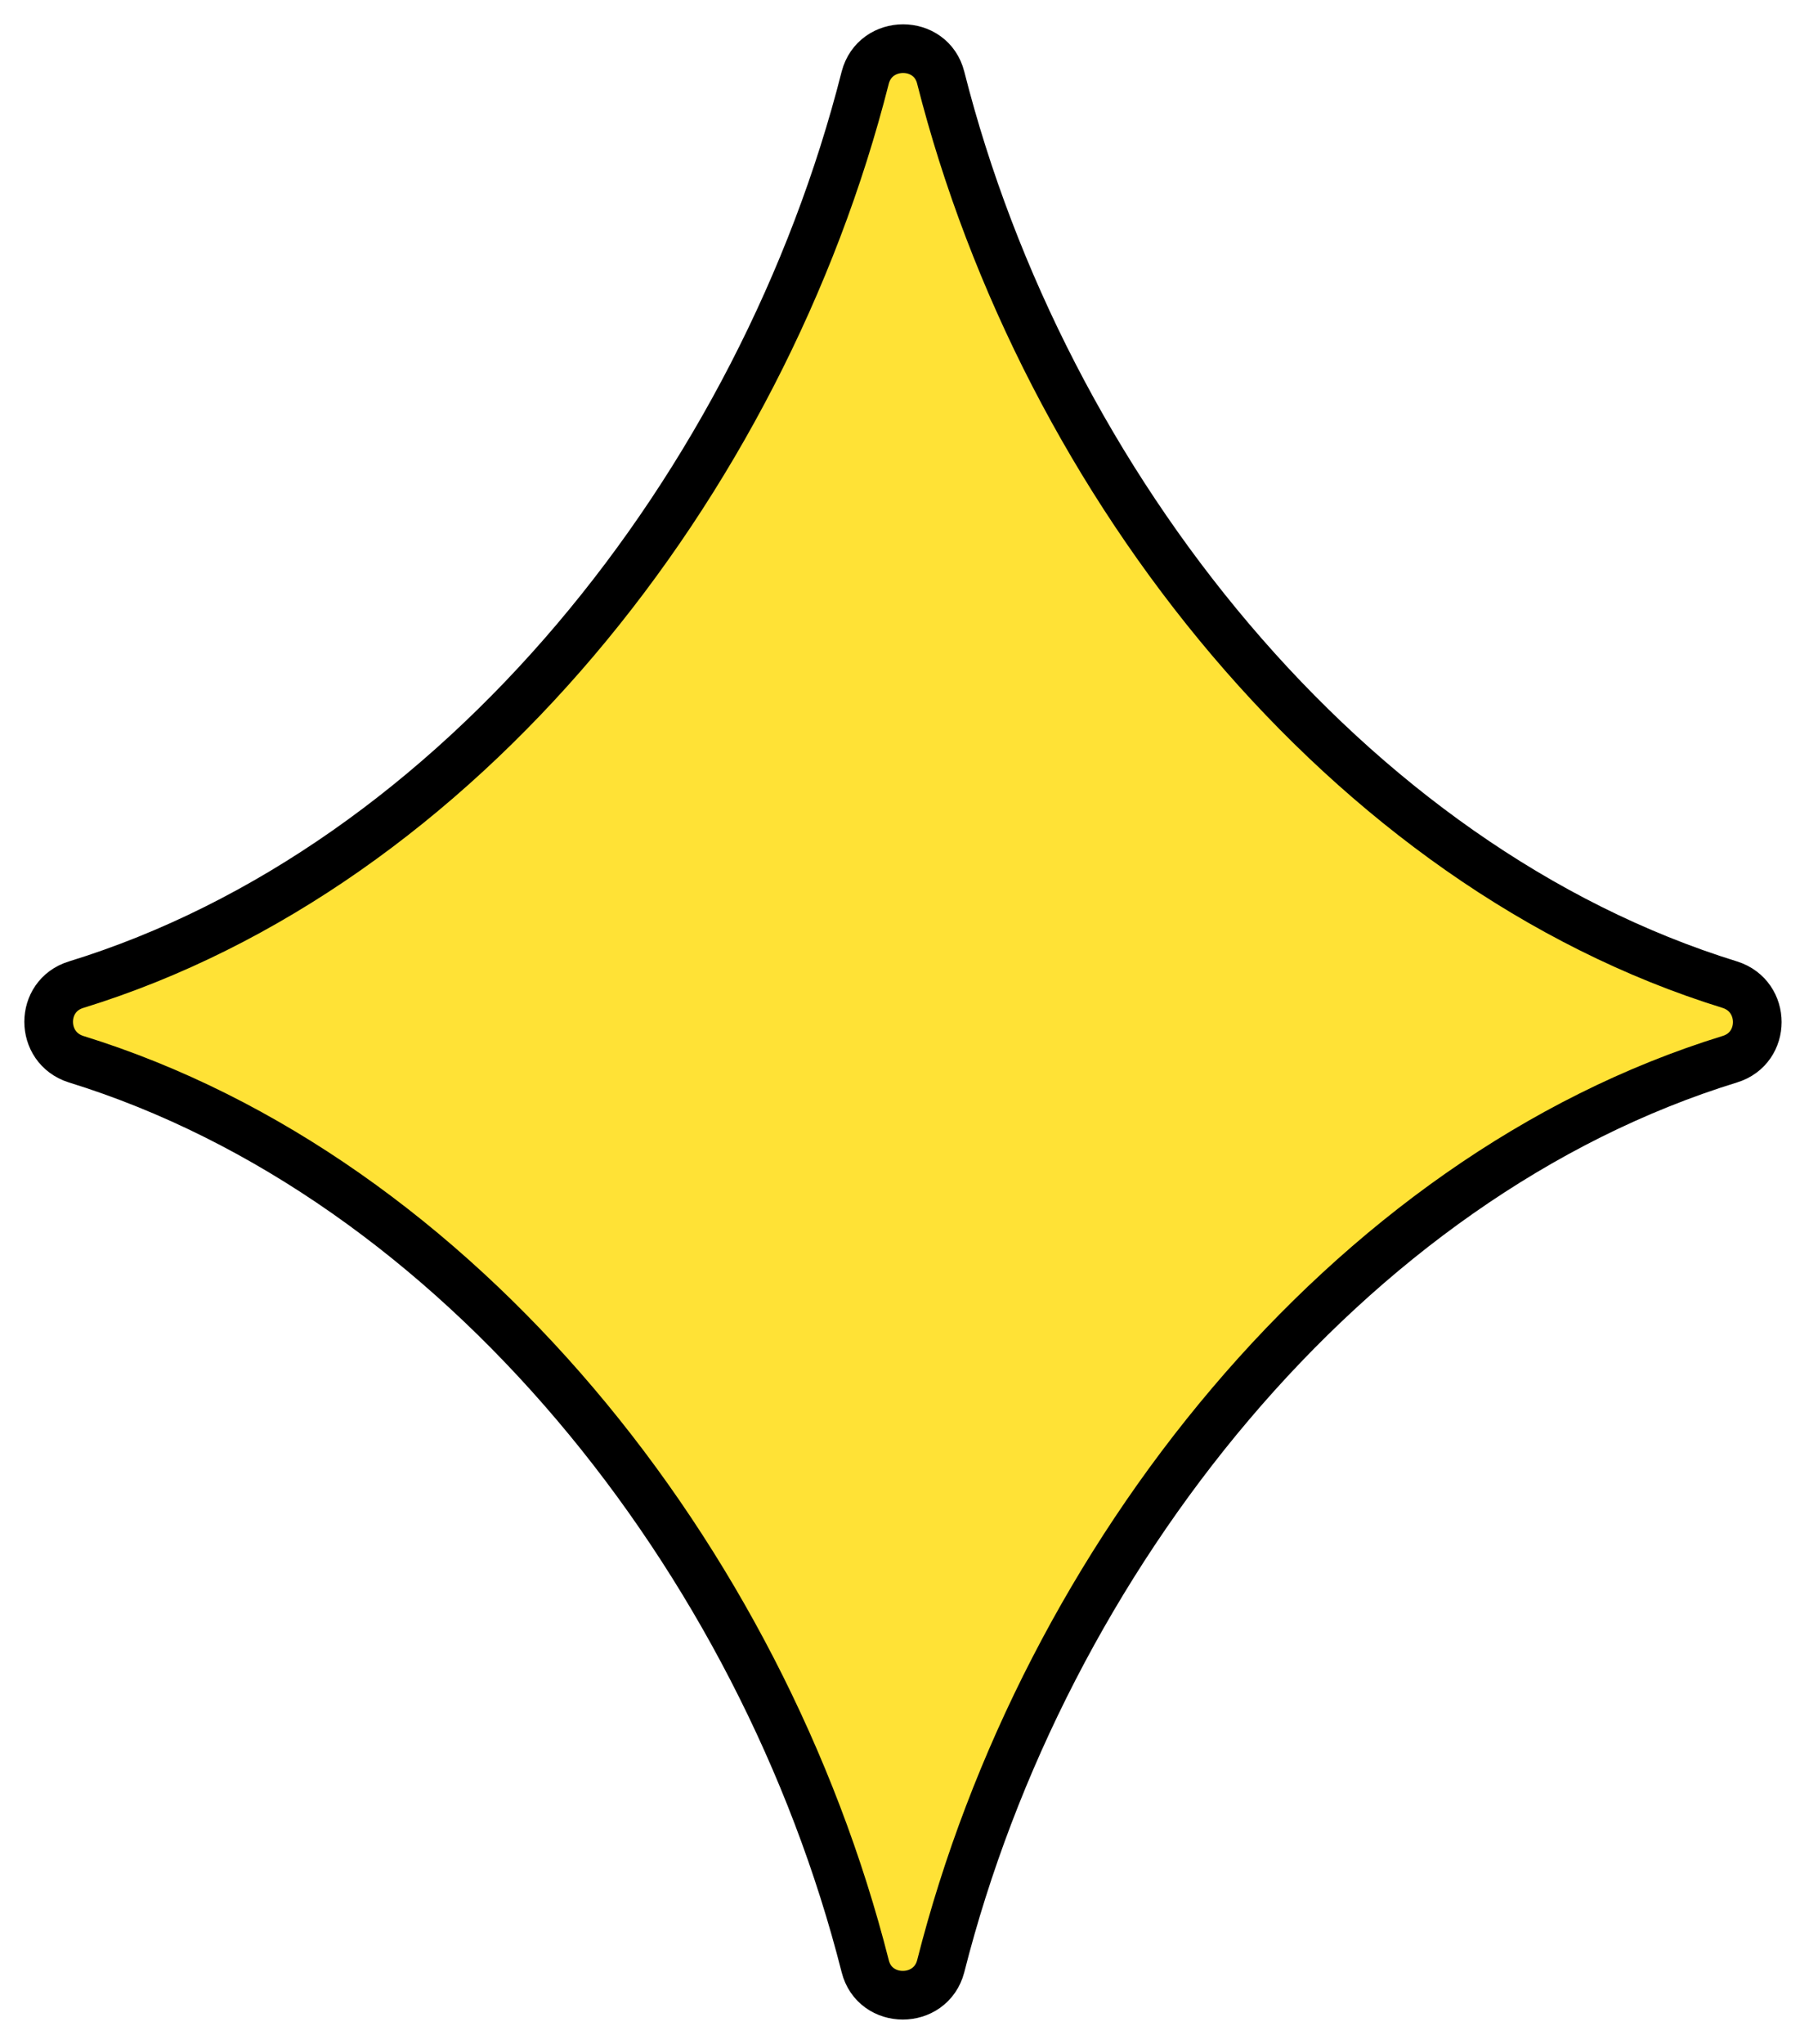
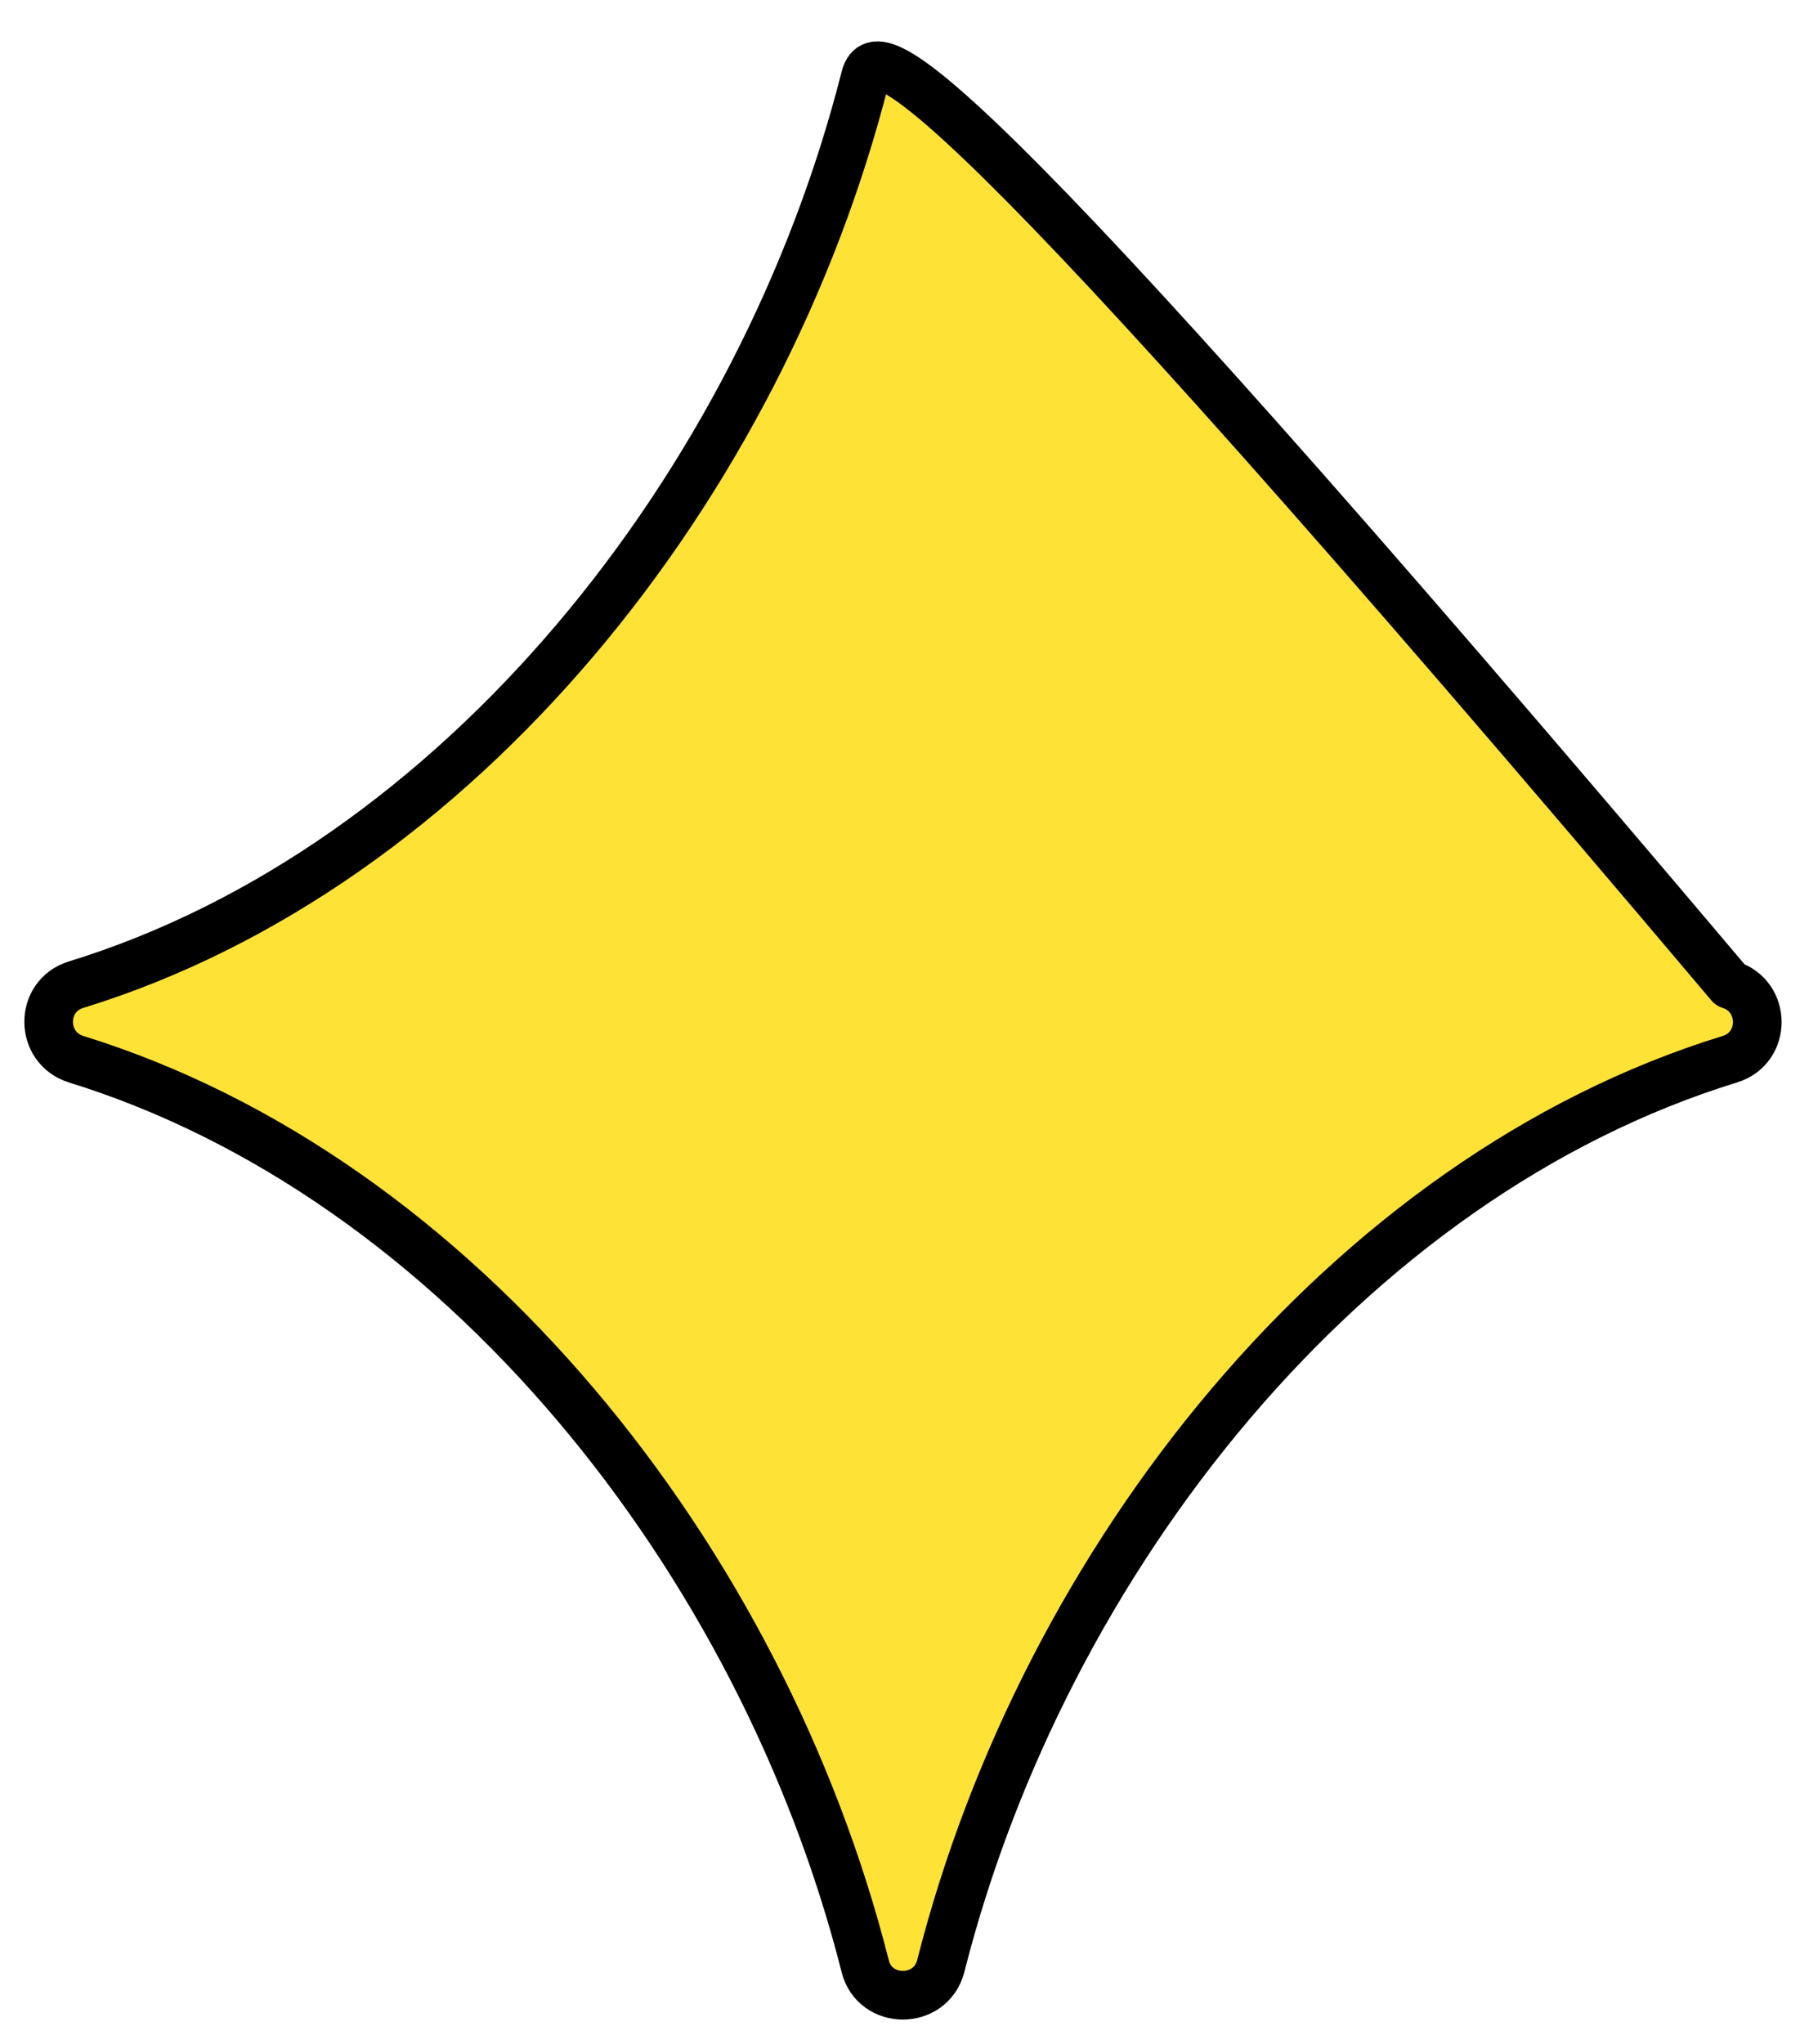
<svg xmlns="http://www.w3.org/2000/svg" width="37" height="42" viewBox="0 0 37 42" fill="none">
-   <path d="M1.562 21.765C9.425 24.196 15.661 32.025 17.785 40.404C17.984 41.199 19.13 41.199 19.337 40.404C21.461 32.025 27.689 24.188 35.56 21.765C36.309 21.535 36.309 20.473 35.56 20.235C27.697 17.804 21.461 9.976 19.337 1.596C19.138 0.801 17.992 0.801 17.785 1.596C15.661 9.976 9.433 17.812 1.562 20.235C0.813 20.465 0.813 21.527 1.562 21.765Z" fill="#FFE236" stroke="black" stroke-linejoin="round" />
+   <path d="M1.562 21.765C9.425 24.196 15.661 32.025 17.785 40.404C17.984 41.199 19.13 41.199 19.337 40.404C21.461 32.025 27.689 24.188 35.56 21.765C36.309 21.535 36.309 20.473 35.56 20.235C19.138 0.801 17.992 0.801 17.785 1.596C15.661 9.976 9.433 17.812 1.562 20.235C0.813 20.465 0.813 21.527 1.562 21.765Z" fill="#FFE236" stroke="black" stroke-linejoin="round" />
</svg>